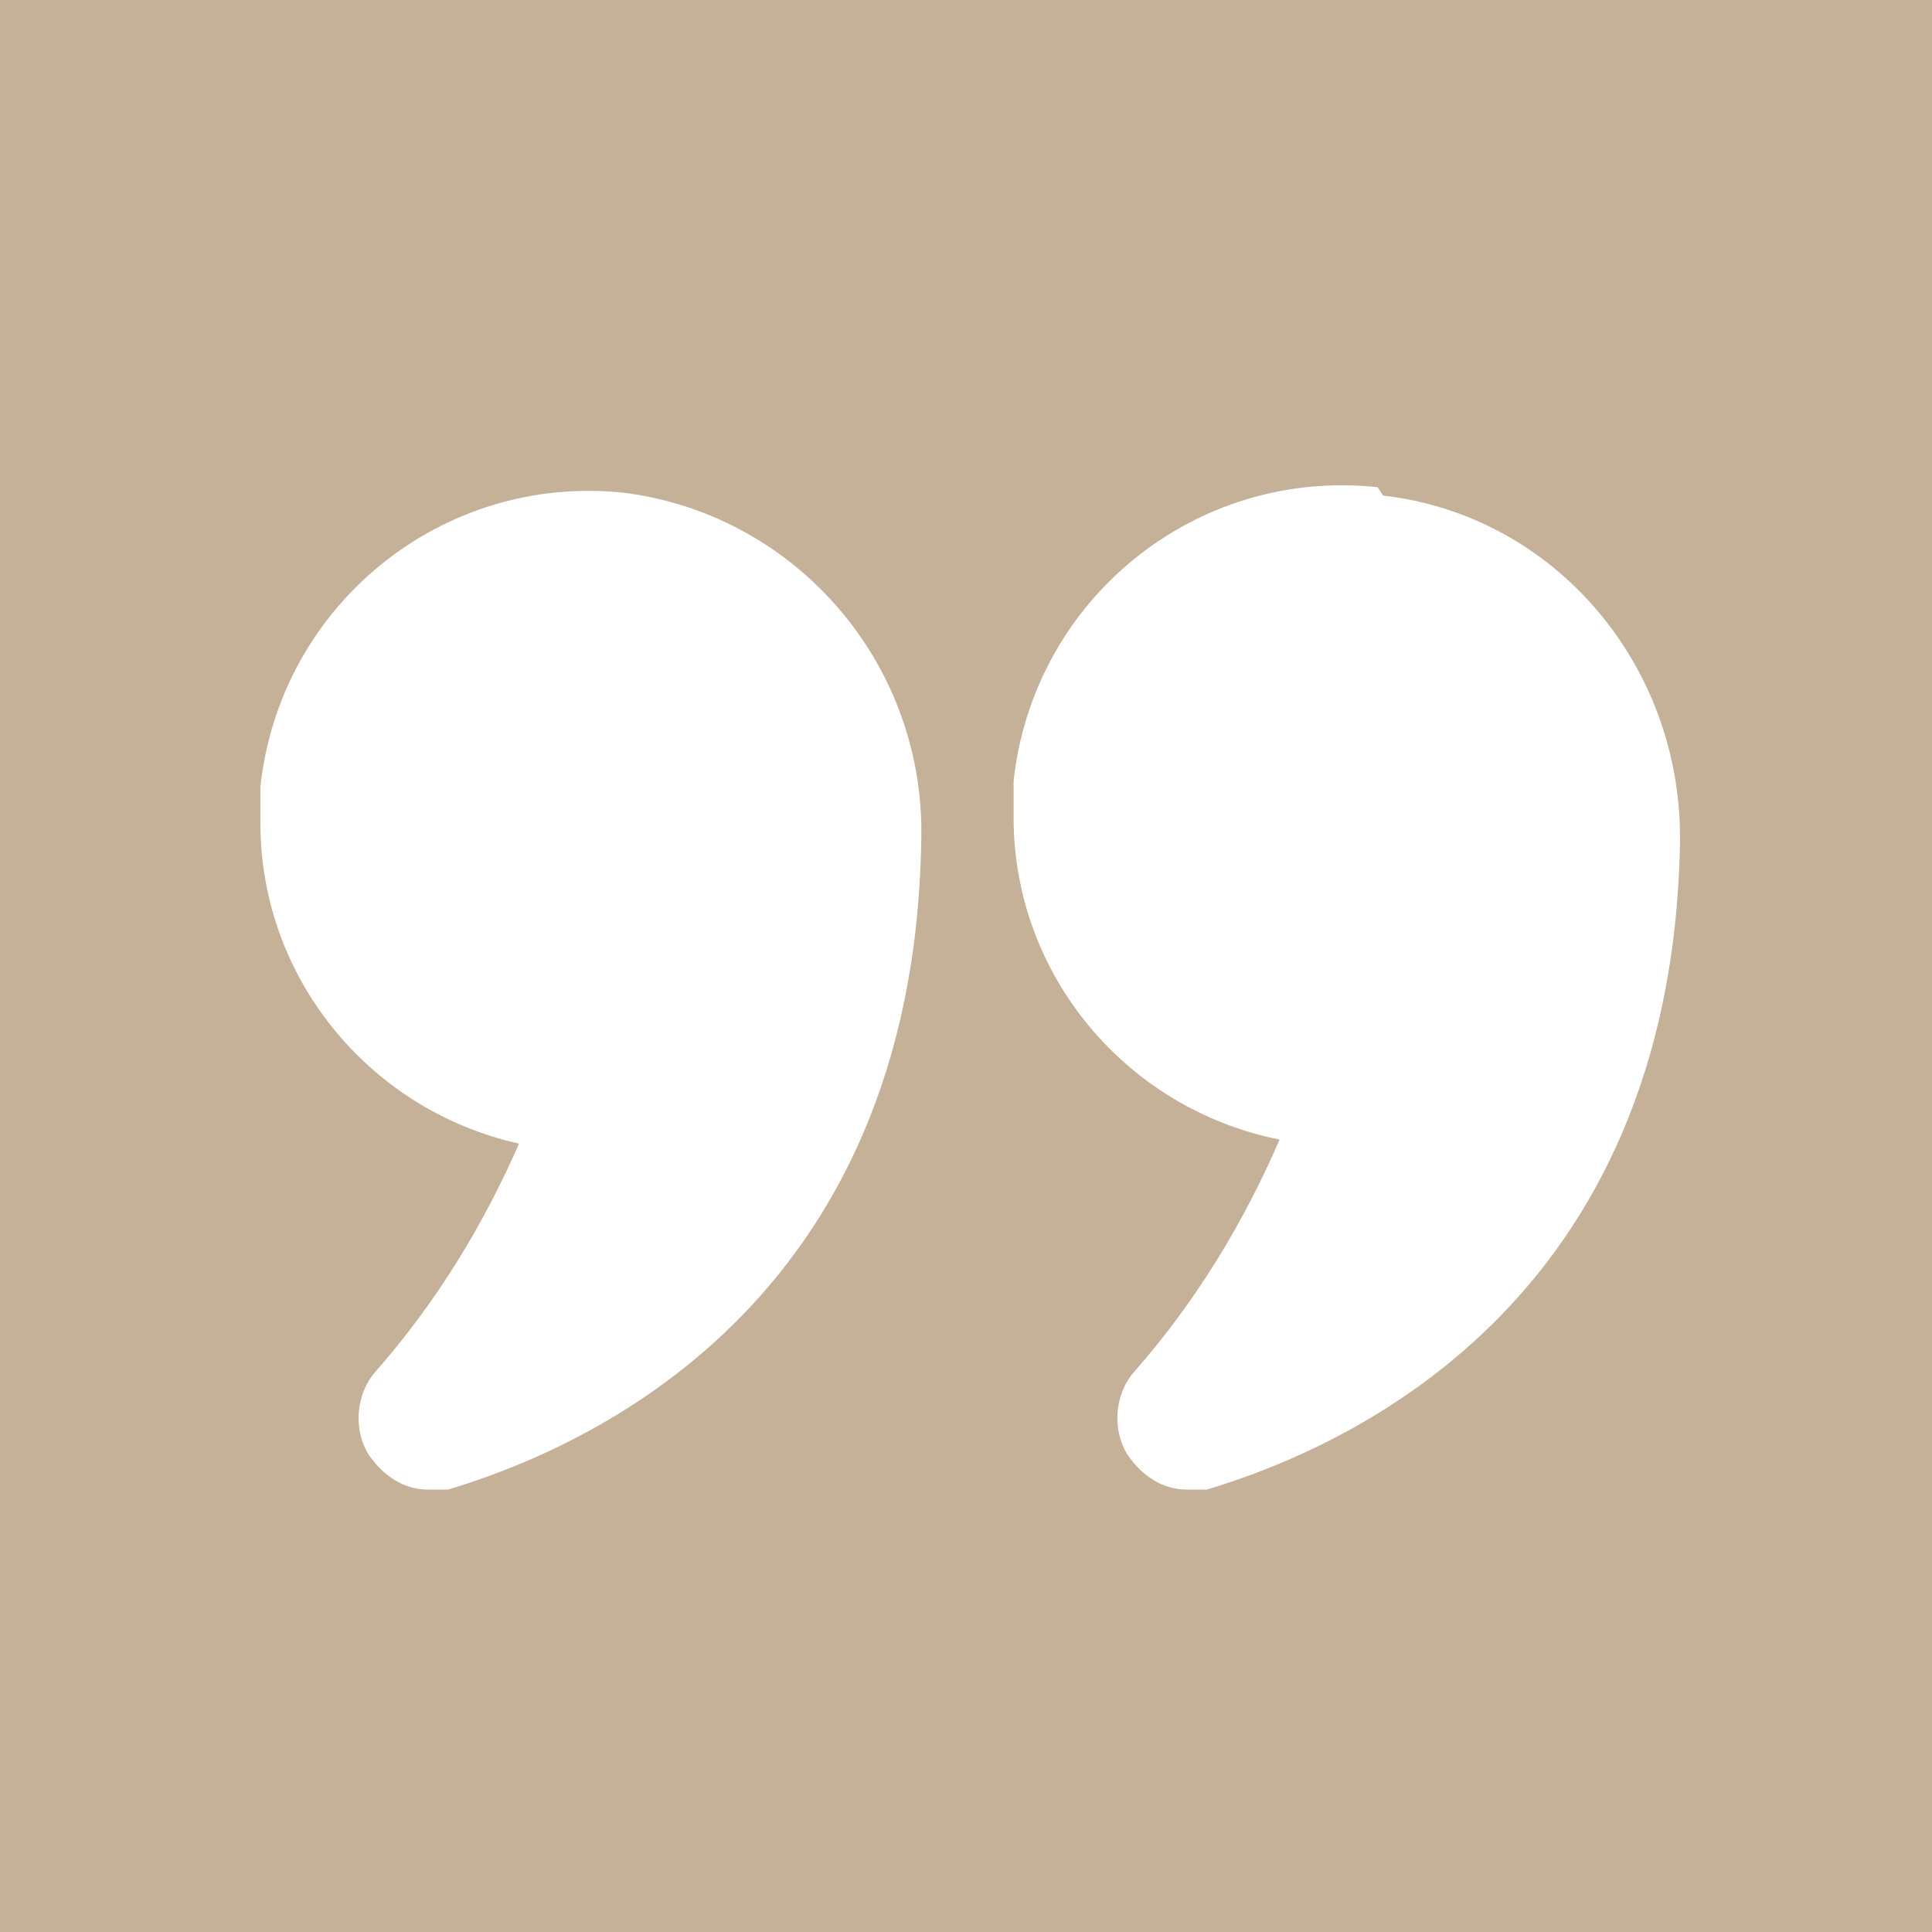
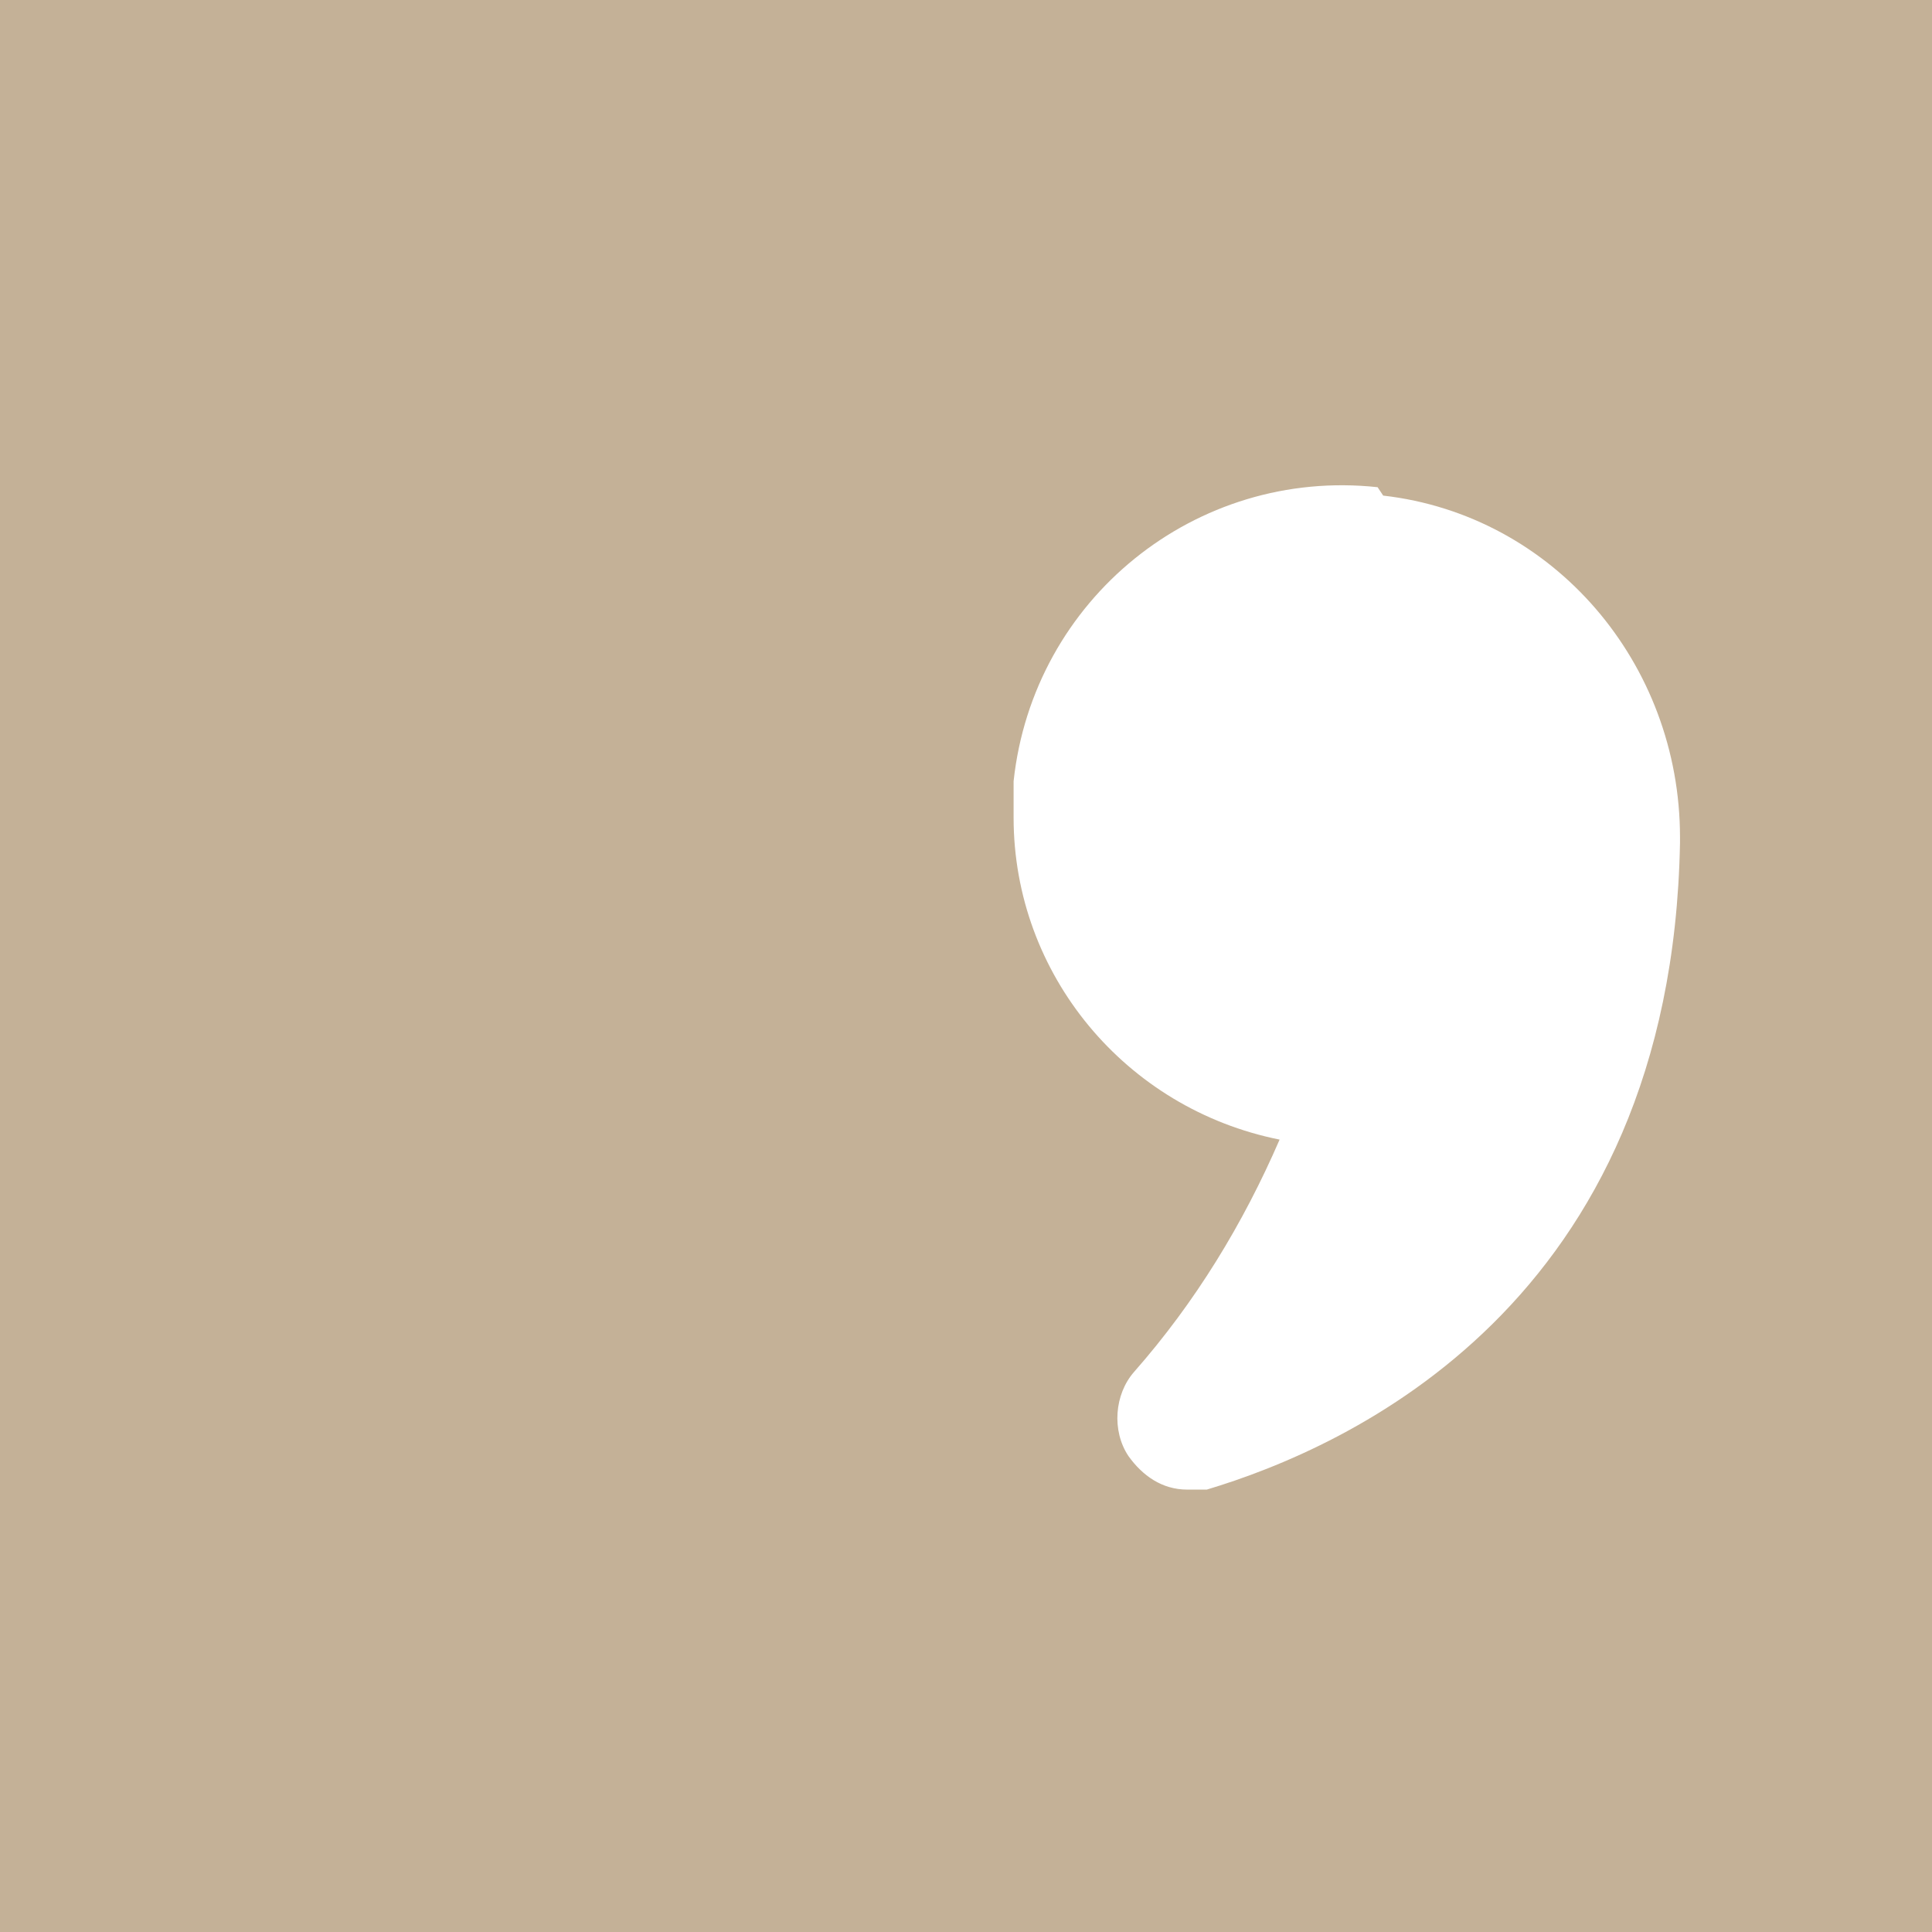
<svg xmlns="http://www.w3.org/2000/svg" version="1.1" viewBox="0 0 69 69">
  <defs>
    <style>
      .cls-1 {
        fill: #fff;
      }

      .cls-2 {
        fill: #c4b197;
      }
    </style>
  </defs>
  <g>
    <g id="Calque_1">
      <g>
        <rect class="cls-2" y="0" width="69" height="69" />
        <g>
-           <path class="cls-1" d="M18.6,40.7c-1.3,3-3,5.8-5.2,8.3-.7.8-.8,2.1-.2,3,.5.7,1.2,1.2,2.1,1.2.2,0,.5,0,.7,0,5-1.5,16.6-6.6,16.9-23.1.2-6.3-4.4-11.7-10.6-12.5-6.5-.7-12.3,4-13,10.5,0,.4,0,.8,0,1.3,0,5.6,4,10.4,9.5,11.5Z" />
          <path class="cls-1" d="M49.2,17.4c-6.5-.7-12.3,4-13,10.5,0,.4,0,.8,0,1.3,0,5.6,4,10.4,9.5,11.5-1.3,3-3,5.8-5.2,8.3-.7.8-.8,2.1-.2,3,.5.7,1.2,1.2,2.1,1.2.2,0,.5,0,.7,0,5-1.5,16.6-6.6,16.9-23.1v-.2c0-6.2-4.5-11.5-10.6-12.2Z" />
        </g>
      </g>
    </g>
  </g>
</svg>